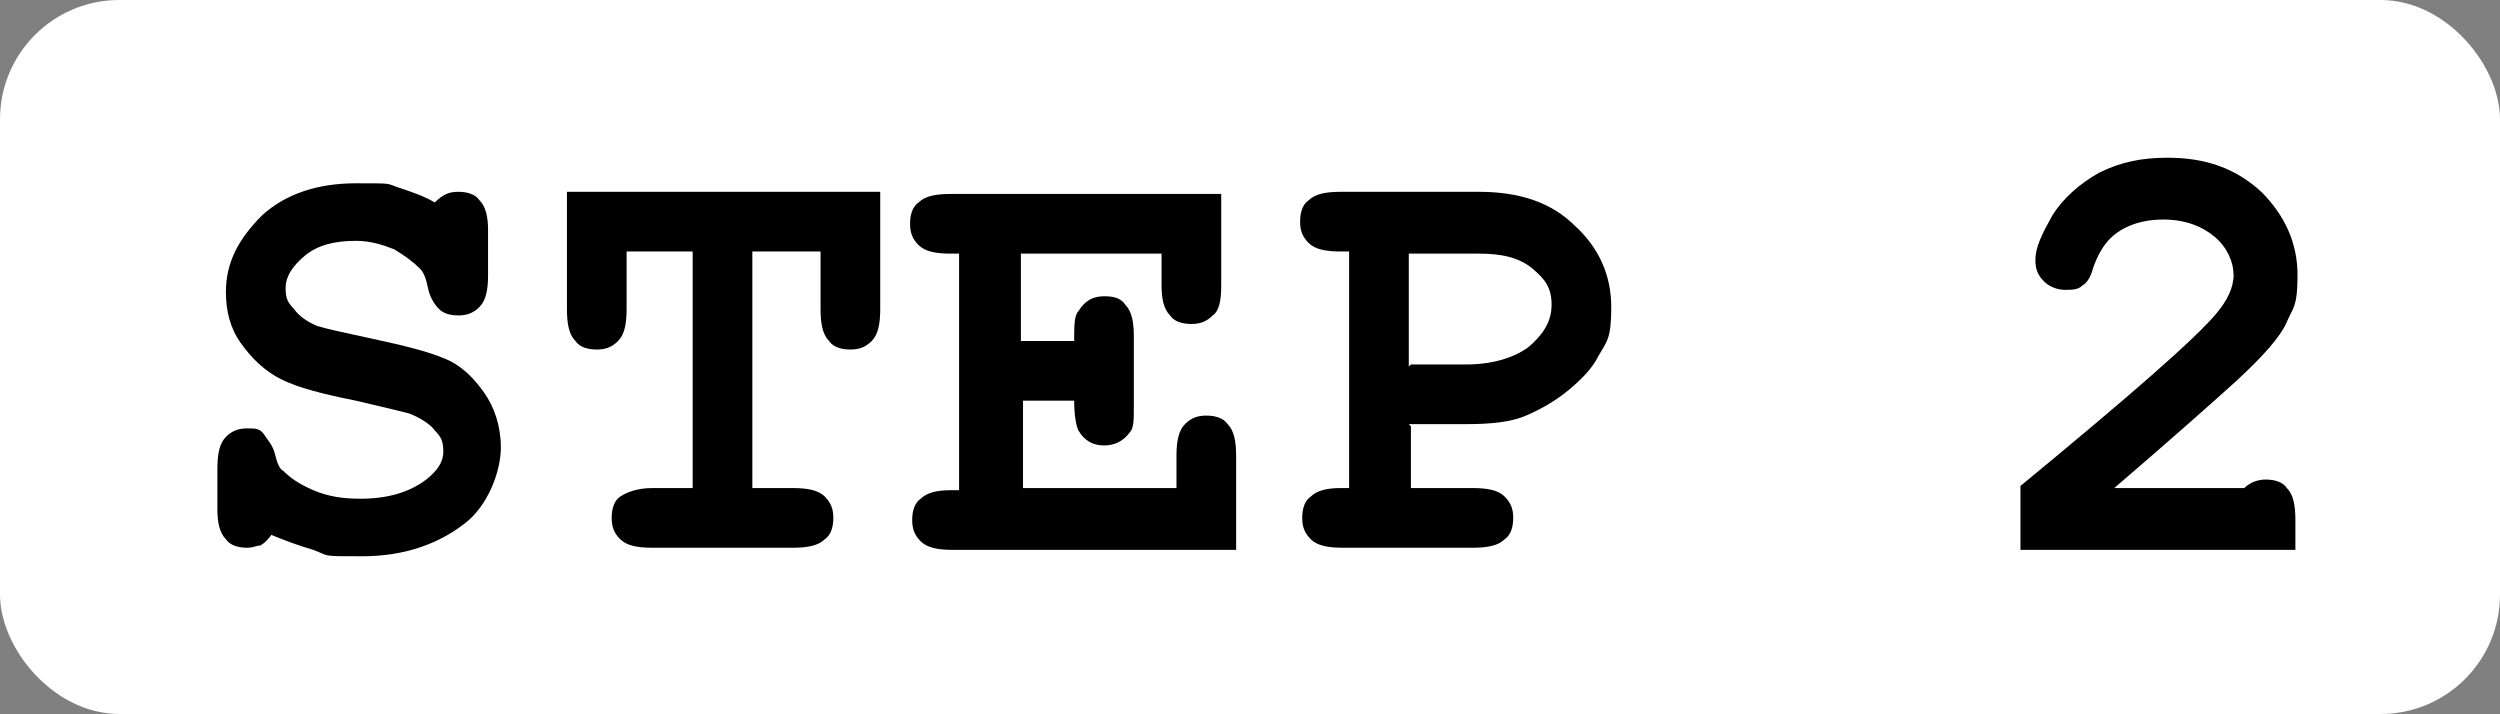
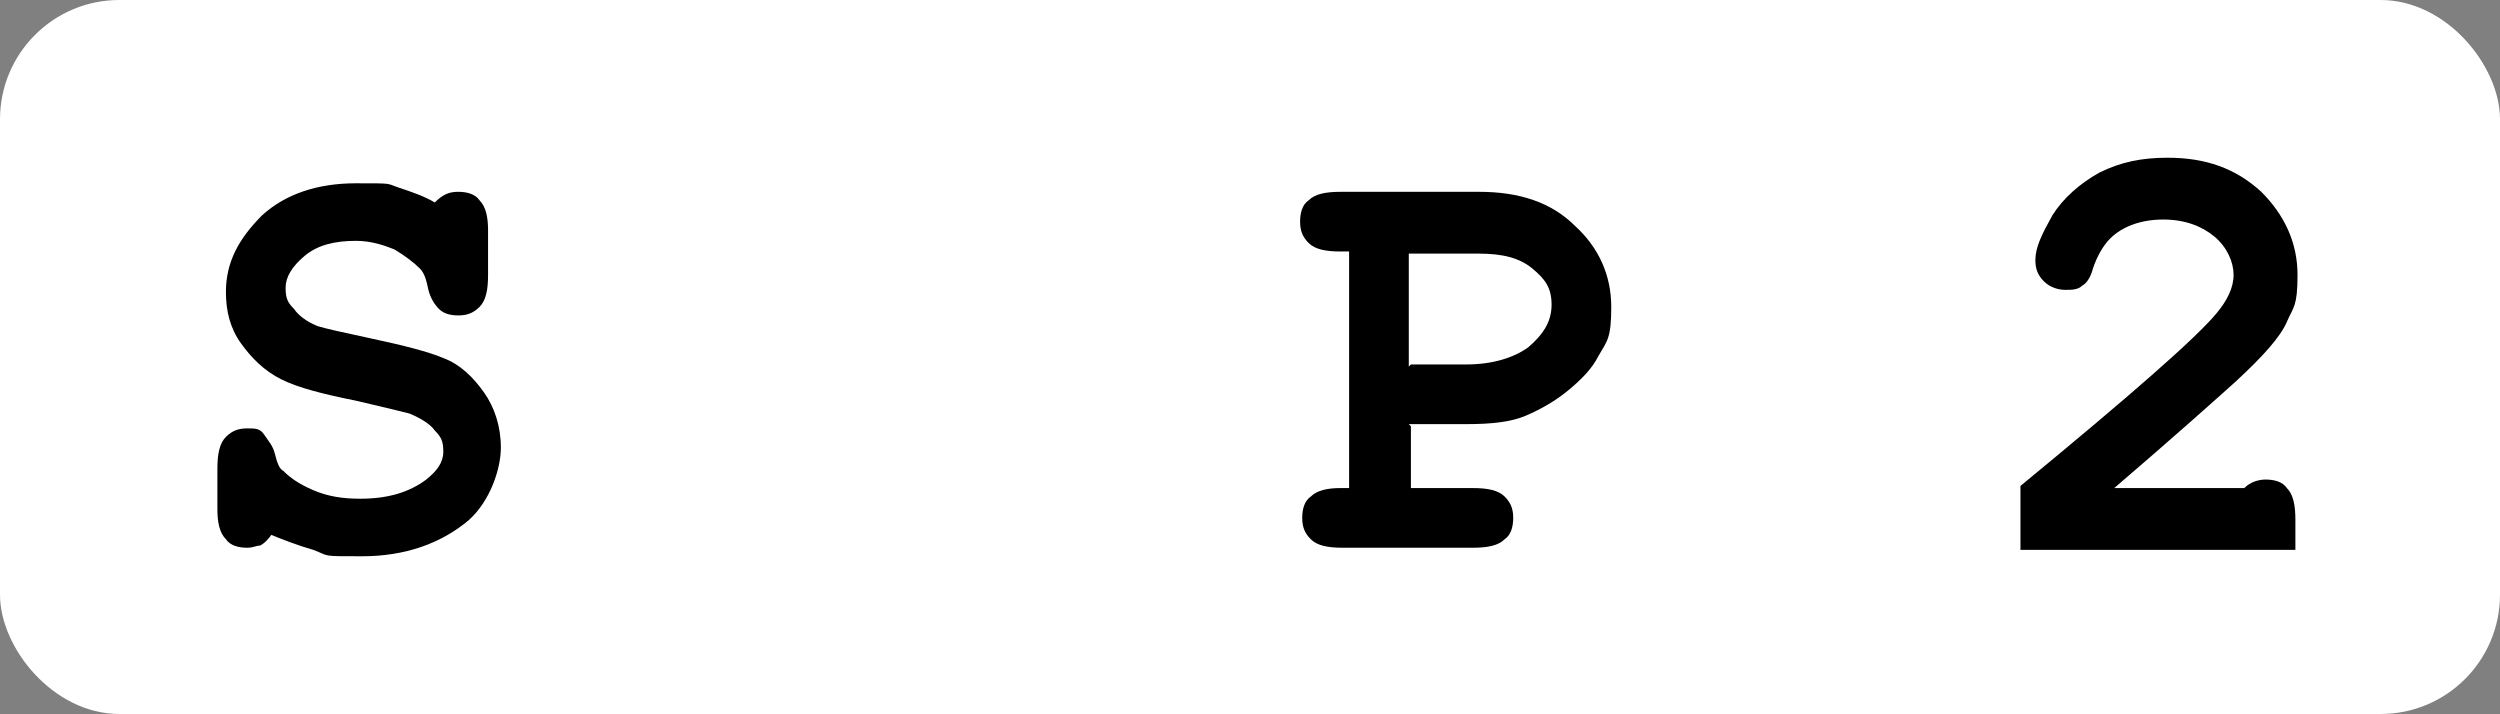
<svg xmlns="http://www.w3.org/2000/svg" viewBox="0 0 117.3 33.5">
  <rect x="0" y="0" width="117.3" height="33.5" fill="#808080" stroke="none" />
  <defs>
    <style>      .cls-1 {        fill: #fff;      }    </style>
  </defs>
  <g>
    <g id="_レイヤー_1" data-name="レイヤー_1">
      <rect class="cls-1" width="117.3" height="33.5" rx="5.6" ry="5.6" />
      <g>
        <path d="M12.8,25c-.2.3-.4.5-.6.6-.2,0-.3.1-.6.1-.4,0-.8-.1-1-.4-.3-.3-.4-.8-.4-1.4v-1.9c0-.7.1-1.2.4-1.5.3-.3.6-.4,1-.4s.6,0,.8.3.4.5.5.9c.1.4.2.7.4.8.3.3.7.6,1.4.9.7.3,1.4.4,2.2.4,1.3,0,2.3-.3,3.1-.9.5-.4.8-.8.8-1.3s-.1-.7-.4-1c-.2-.3-.7-.6-1.2-.8-.4-.1-1.2-.3-2.5-.6-1.5-.3-2.7-.6-3.5-1-.8-.4-1.4-1-1.9-1.7-.5-.7-.7-1.5-.7-2.4,0-1.4.6-2.5,1.7-3.6,1.1-1,2.6-1.5,4.4-1.5s1.4,0,2,.2c.6.2,1.2.4,1.7.7.4-.4.7-.5,1.1-.5s.8.1,1,.4c.3.3.4.8.4,1.4v2.1c0,.7-.1,1.2-.4,1.5-.3.3-.6.4-1,.4s-.7-.1-.9-.3c-.2-.2-.4-.5-.5-.9-.1-.5-.2-.8-.4-1-.3-.3-.7-.6-1.2-.9-.5-.2-1.1-.4-1.8-.4-1,0-1.8.2-2.4.7-.6.5-.9,1-.9,1.5s.1.7.4,1c.2.3.6.6,1.1.8.3.1,1.2.3,2.6.6s2.6.6,3.3.9c.8.3,1.4.9,1.9,1.6s.8,1.6.8,2.6-.5,2.5-1.5,3.4c-1.3,1.1-3,1.7-5,1.7s-1.5,0-2.3-.3c-.7-.2-1.5-.5-2.2-.8Z" />
-         <path d="M35.3,11.8v11.1h1.9c.7,0,1.2.1,1.5.4.3.3.4.6.4,1s-.1.8-.4,1c-.3.3-.8.4-1.5.4h-6.6c-.7,0-1.2-.1-1.5-.4-.3-.3-.4-.6-.4-1s.1-.8.4-1,.8-.4,1.5-.4h1.9v-11.1h-3.1v2.7c0,.7-.1,1.2-.4,1.5-.3.3-.6.4-1,.4s-.8-.1-1-.4c-.3-.3-.4-.8-.4-1.5v-5.5h14.7v5.5c0,.7-.1,1.2-.4,1.5-.3.3-.6.4-1,.4s-.8-.1-1-.4c-.3-.3-.4-.8-.4-1.5v-2.7h-3.1Z" />
-         <path d="M48,18.7v4.2h7.2v-1.5c0-.7.1-1.2.4-1.5.3-.3.6-.4,1-.4s.8.1,1,.4c.3.3.4.8.4,1.5v4.4h-13.3c-.7,0-1.2-.1-1.5-.4-.3-.3-.4-.6-.4-1s.1-.8.4-1c.3-.3.8-.4,1.4-.4h.4v-11.1h-.4c-.7,0-1.2-.1-1.5-.4s-.4-.6-.4-1,.1-.8.4-1c.3-.3.8-.4,1.5-.4h12.7v4.3c0,.7-.1,1.2-.4,1.4-.3.3-.6.4-1,.4s-.8-.1-1-.4c-.3-.3-.4-.8-.4-1.4v-1.5h-6.6v4.1h2.5c0-.7,0-1.2.2-1.4.3-.5.7-.7,1.2-.7s.8.1,1,.4c.3.3.4.8.4,1.5v3.3c0,.6,0,1-.2,1.2-.3.4-.7.6-1.2.6s-.9-.2-1.2-.7c-.1-.2-.2-.7-.2-1.4h-2.5Z" />
        <path d="M66.2,20v2.9h2.9c.7,0,1.2.1,1.5.4.3.3.4.6.4,1s-.1.8-.4,1c-.3.3-.8.4-1.5.4h-6.1c-.7,0-1.2-.1-1.5-.4-.3-.3-.4-.6-.4-1s.1-.8.4-1c.3-.3.8-.4,1.4-.4h.4v-11.1h-.4c-.7,0-1.2-.1-1.5-.4s-.4-.6-.4-1,.1-.8.4-1c.3-.3.8-.4,1.5-.4h6.5c1.9,0,3.4.5,4.5,1.6,1.1,1,1.7,2.3,1.7,3.8s-.2,1.6-.6,2.3c-.3.6-.8,1.1-1.4,1.6s-1.3.9-2,1.2c-.7.3-1.6.4-2.8.4h-2.7ZM66.2,17.1h2.6c1.2,0,2.2-.3,2.9-.8.7-.6,1.1-1.2,1.1-2s-.3-1.2-.9-1.7c-.6-.5-1.4-.7-2.5-.7h-3.3v5.3Z" />
        <path d="M99.1,22.9h6.2c.3-.3.7-.4,1-.4.4,0,.8.1,1,.4.3.3.4.8.4,1.5v1.4h-12.9v-3c5.1-4.2,8.2-6.9,9.2-8.1.5-.6.8-1.2.8-1.8s-.3-1.3-.9-1.8c-.6-.5-1.4-.8-2.4-.8s-1.9.3-2.5.9c-.3.3-.6.8-.8,1.4-.1.4-.3.7-.5.8-.2.2-.5.2-.8.2s-.7-.1-1-.4c-.3-.3-.4-.6-.4-1,0-.6.3-1.2.8-2.1.5-.8,1.3-1.5,2.2-2,1-.5,2-.7,3.2-.7,1.8,0,3.2.5,4.4,1.6,1.1,1.1,1.7,2.4,1.7,3.9s-.2,1.5-.5,2.2c-.3.7-1.1,1.6-2.4,2.8-1,.9-2.9,2.6-5.7,5Z" />
      </g>
    </g>
  </g>
</svg>